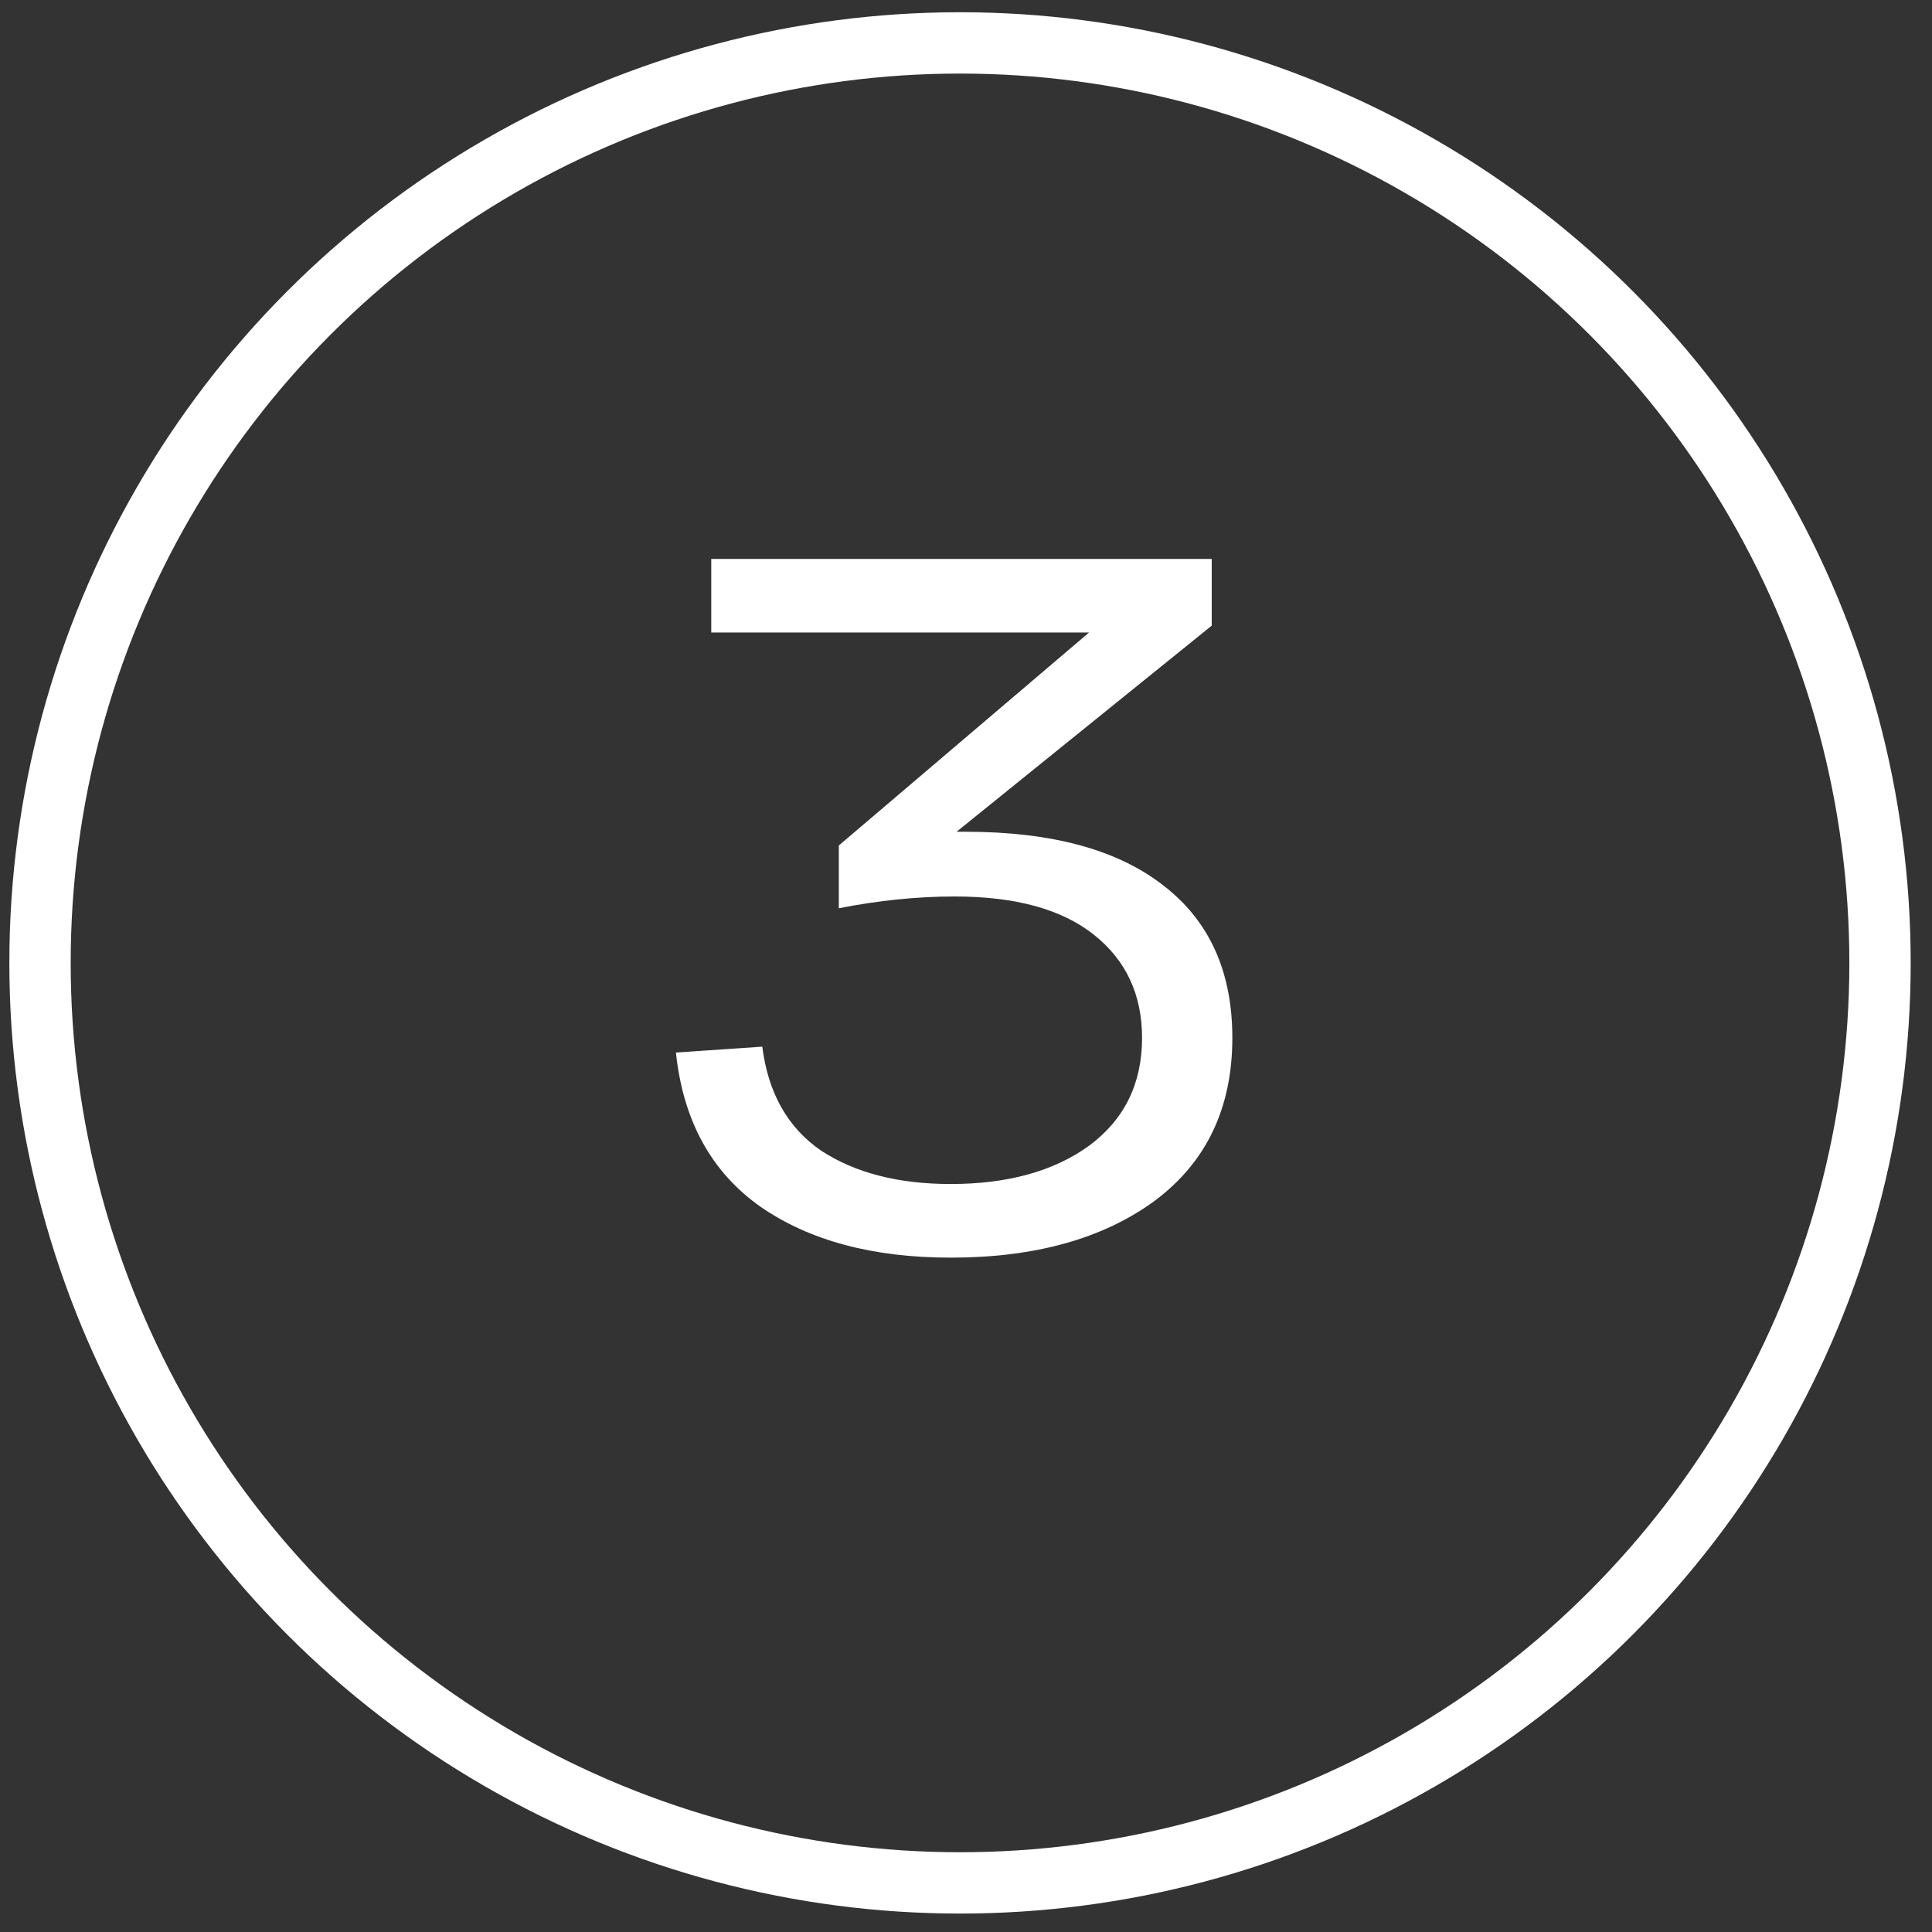
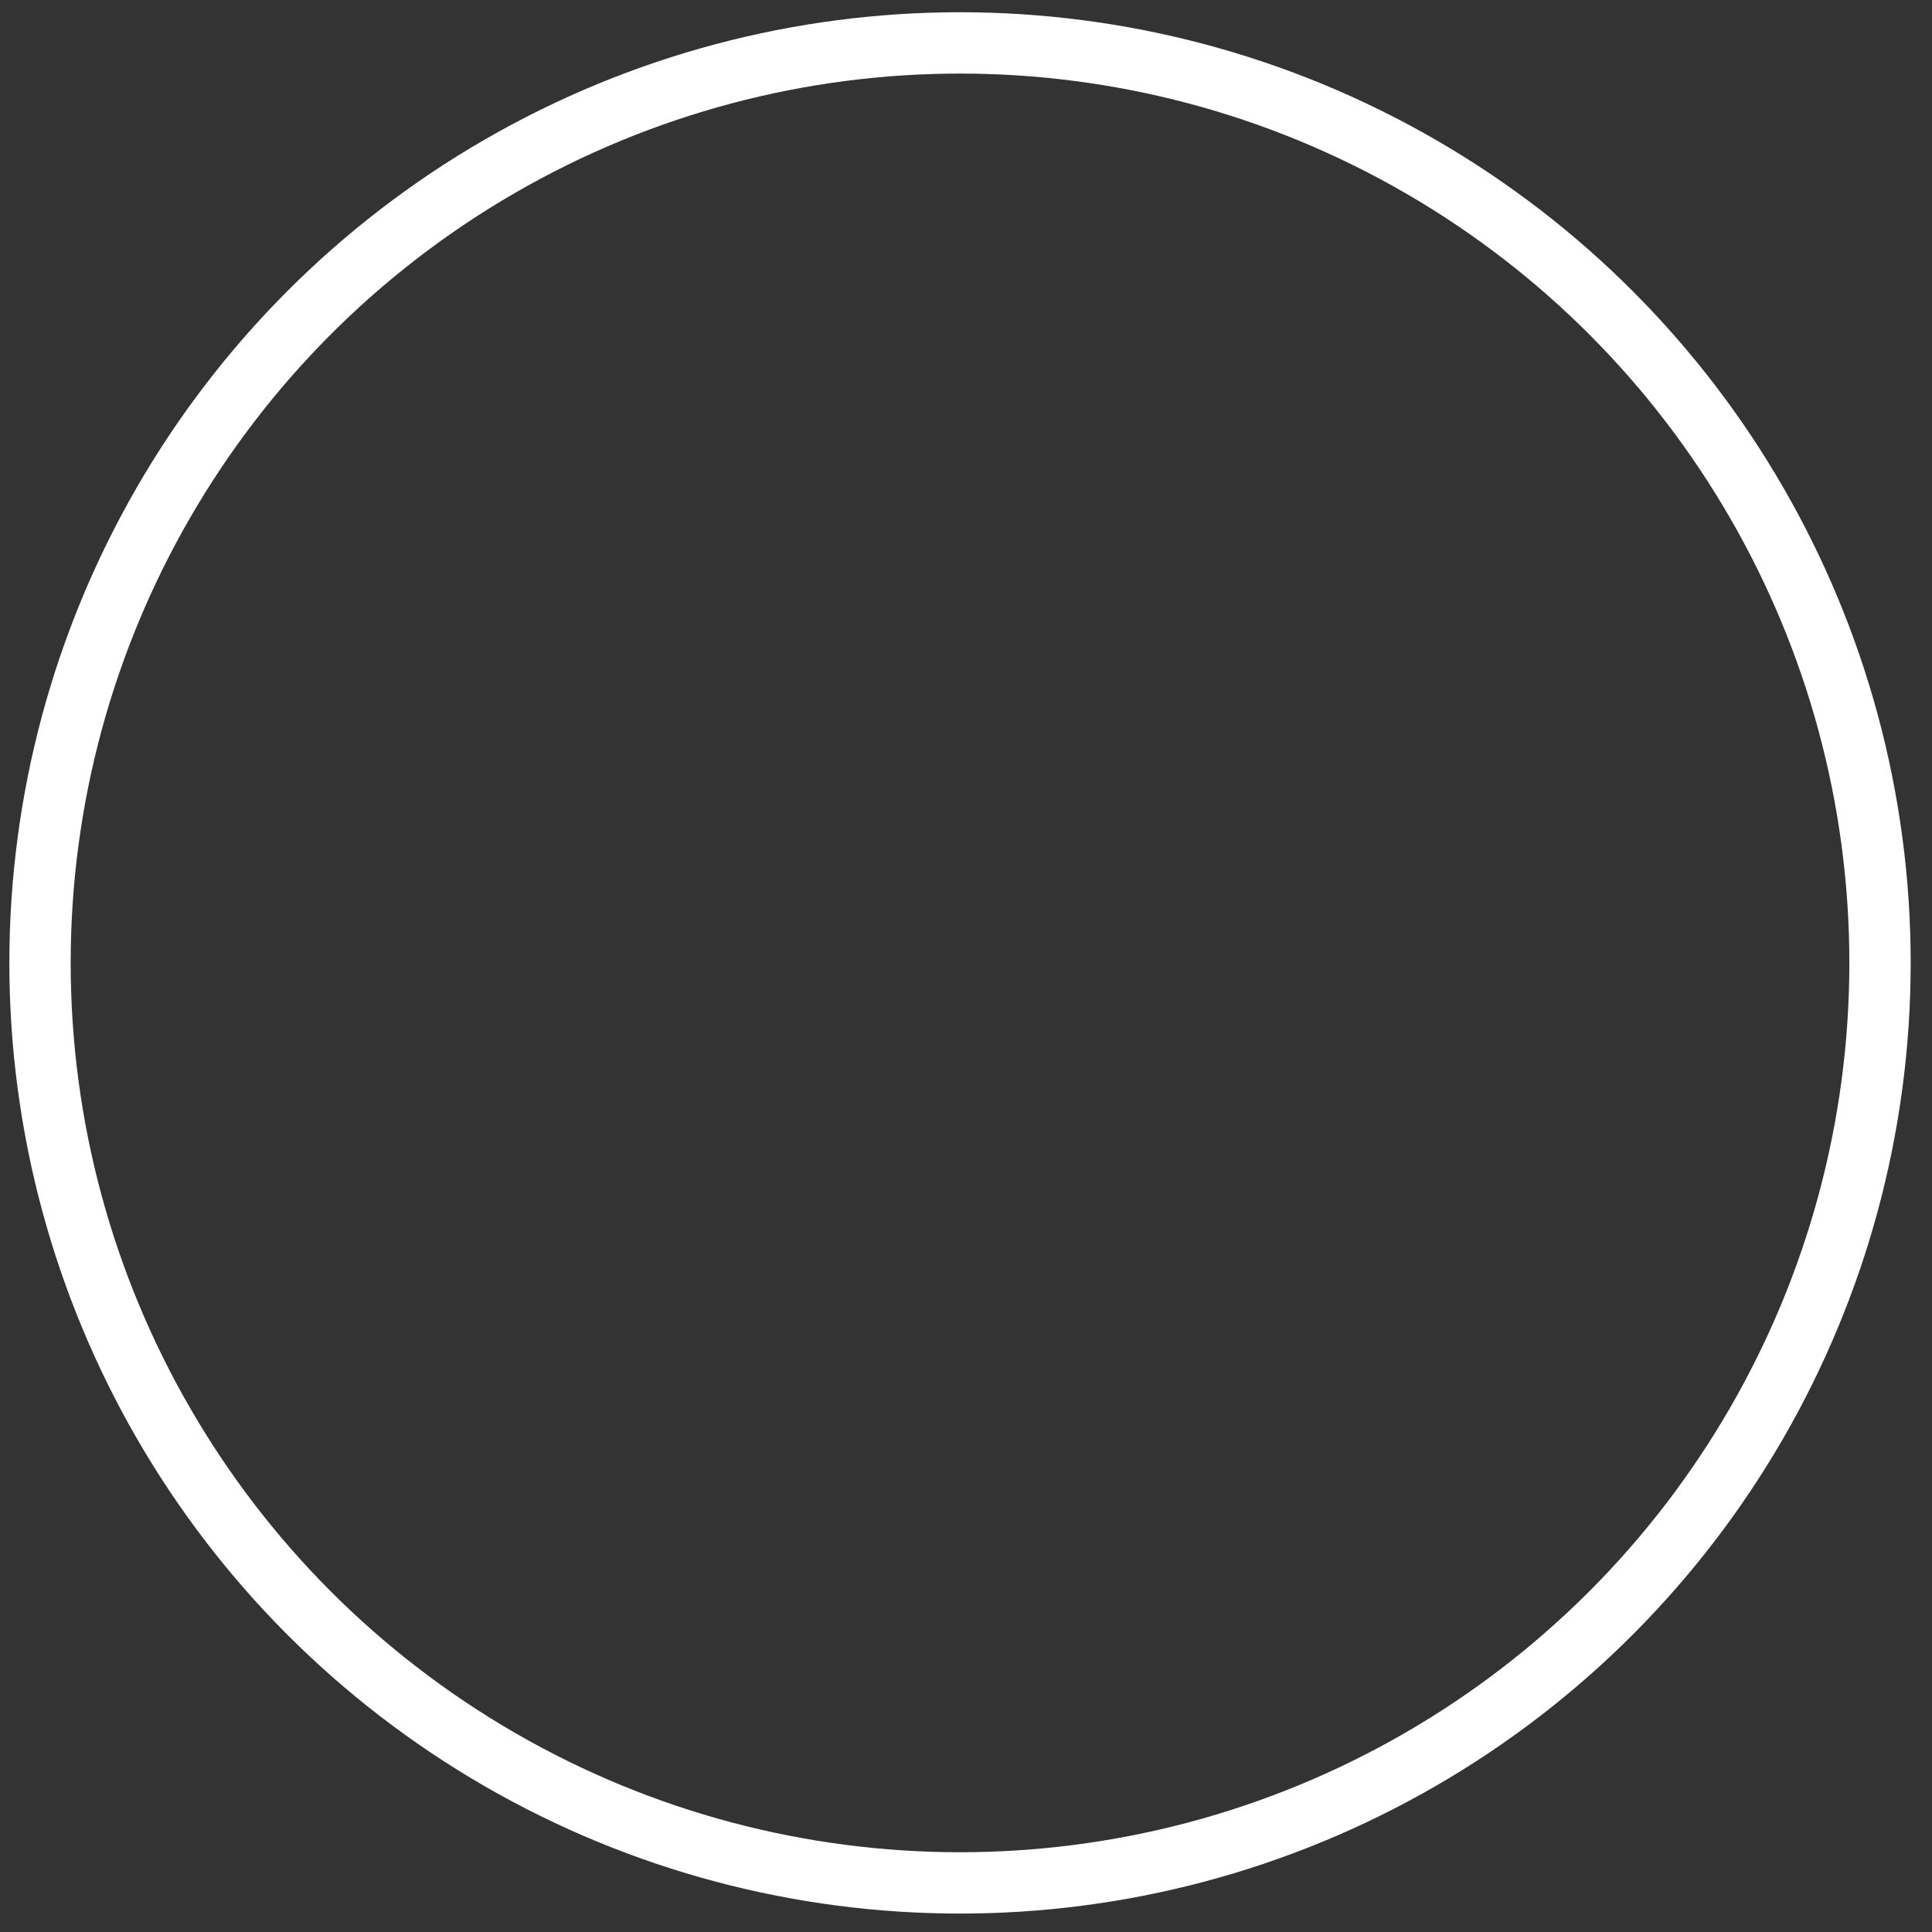
<svg xmlns="http://www.w3.org/2000/svg" width="63" height="63" viewBox="0 0 63 63" fill="none">
  <rect x="0" y="0" width="63" height="63" fill="#333333" stroke="none" />
  <circle cx="31.305" cy="31.399" r="30" stroke="white" stroke-width="2" />
-   <path d="M31.481 27.122C34.297 27.122 36.451 27.708 37.945 28.881C39.438 30.034 40.185 31.687 40.185 33.842C40.185 36.124 39.342 37.895 37.657 39.154C35.971 40.391 33.753 41.01 31.001 41.01C28.462 41.01 26.393 40.455 24.793 39.346C23.193 38.215 22.275 36.54 22.041 34.322L24.857 34.13C25.049 35.644 25.689 36.775 26.777 37.522C27.886 38.247 29.294 38.609 31.001 38.609C32.857 38.609 34.361 38.194 35.513 37.361C36.665 36.508 37.241 35.335 37.241 33.842C37.241 32.434 36.718 31.314 35.673 30.482C34.627 29.649 33.113 29.233 31.129 29.233C29.913 29.233 28.654 29.361 27.353 29.617V27.57L35.513 20.625H23.193V18.226H39.513V20.401L31.193 27.122H31.481Z" fill="white" />
</svg>